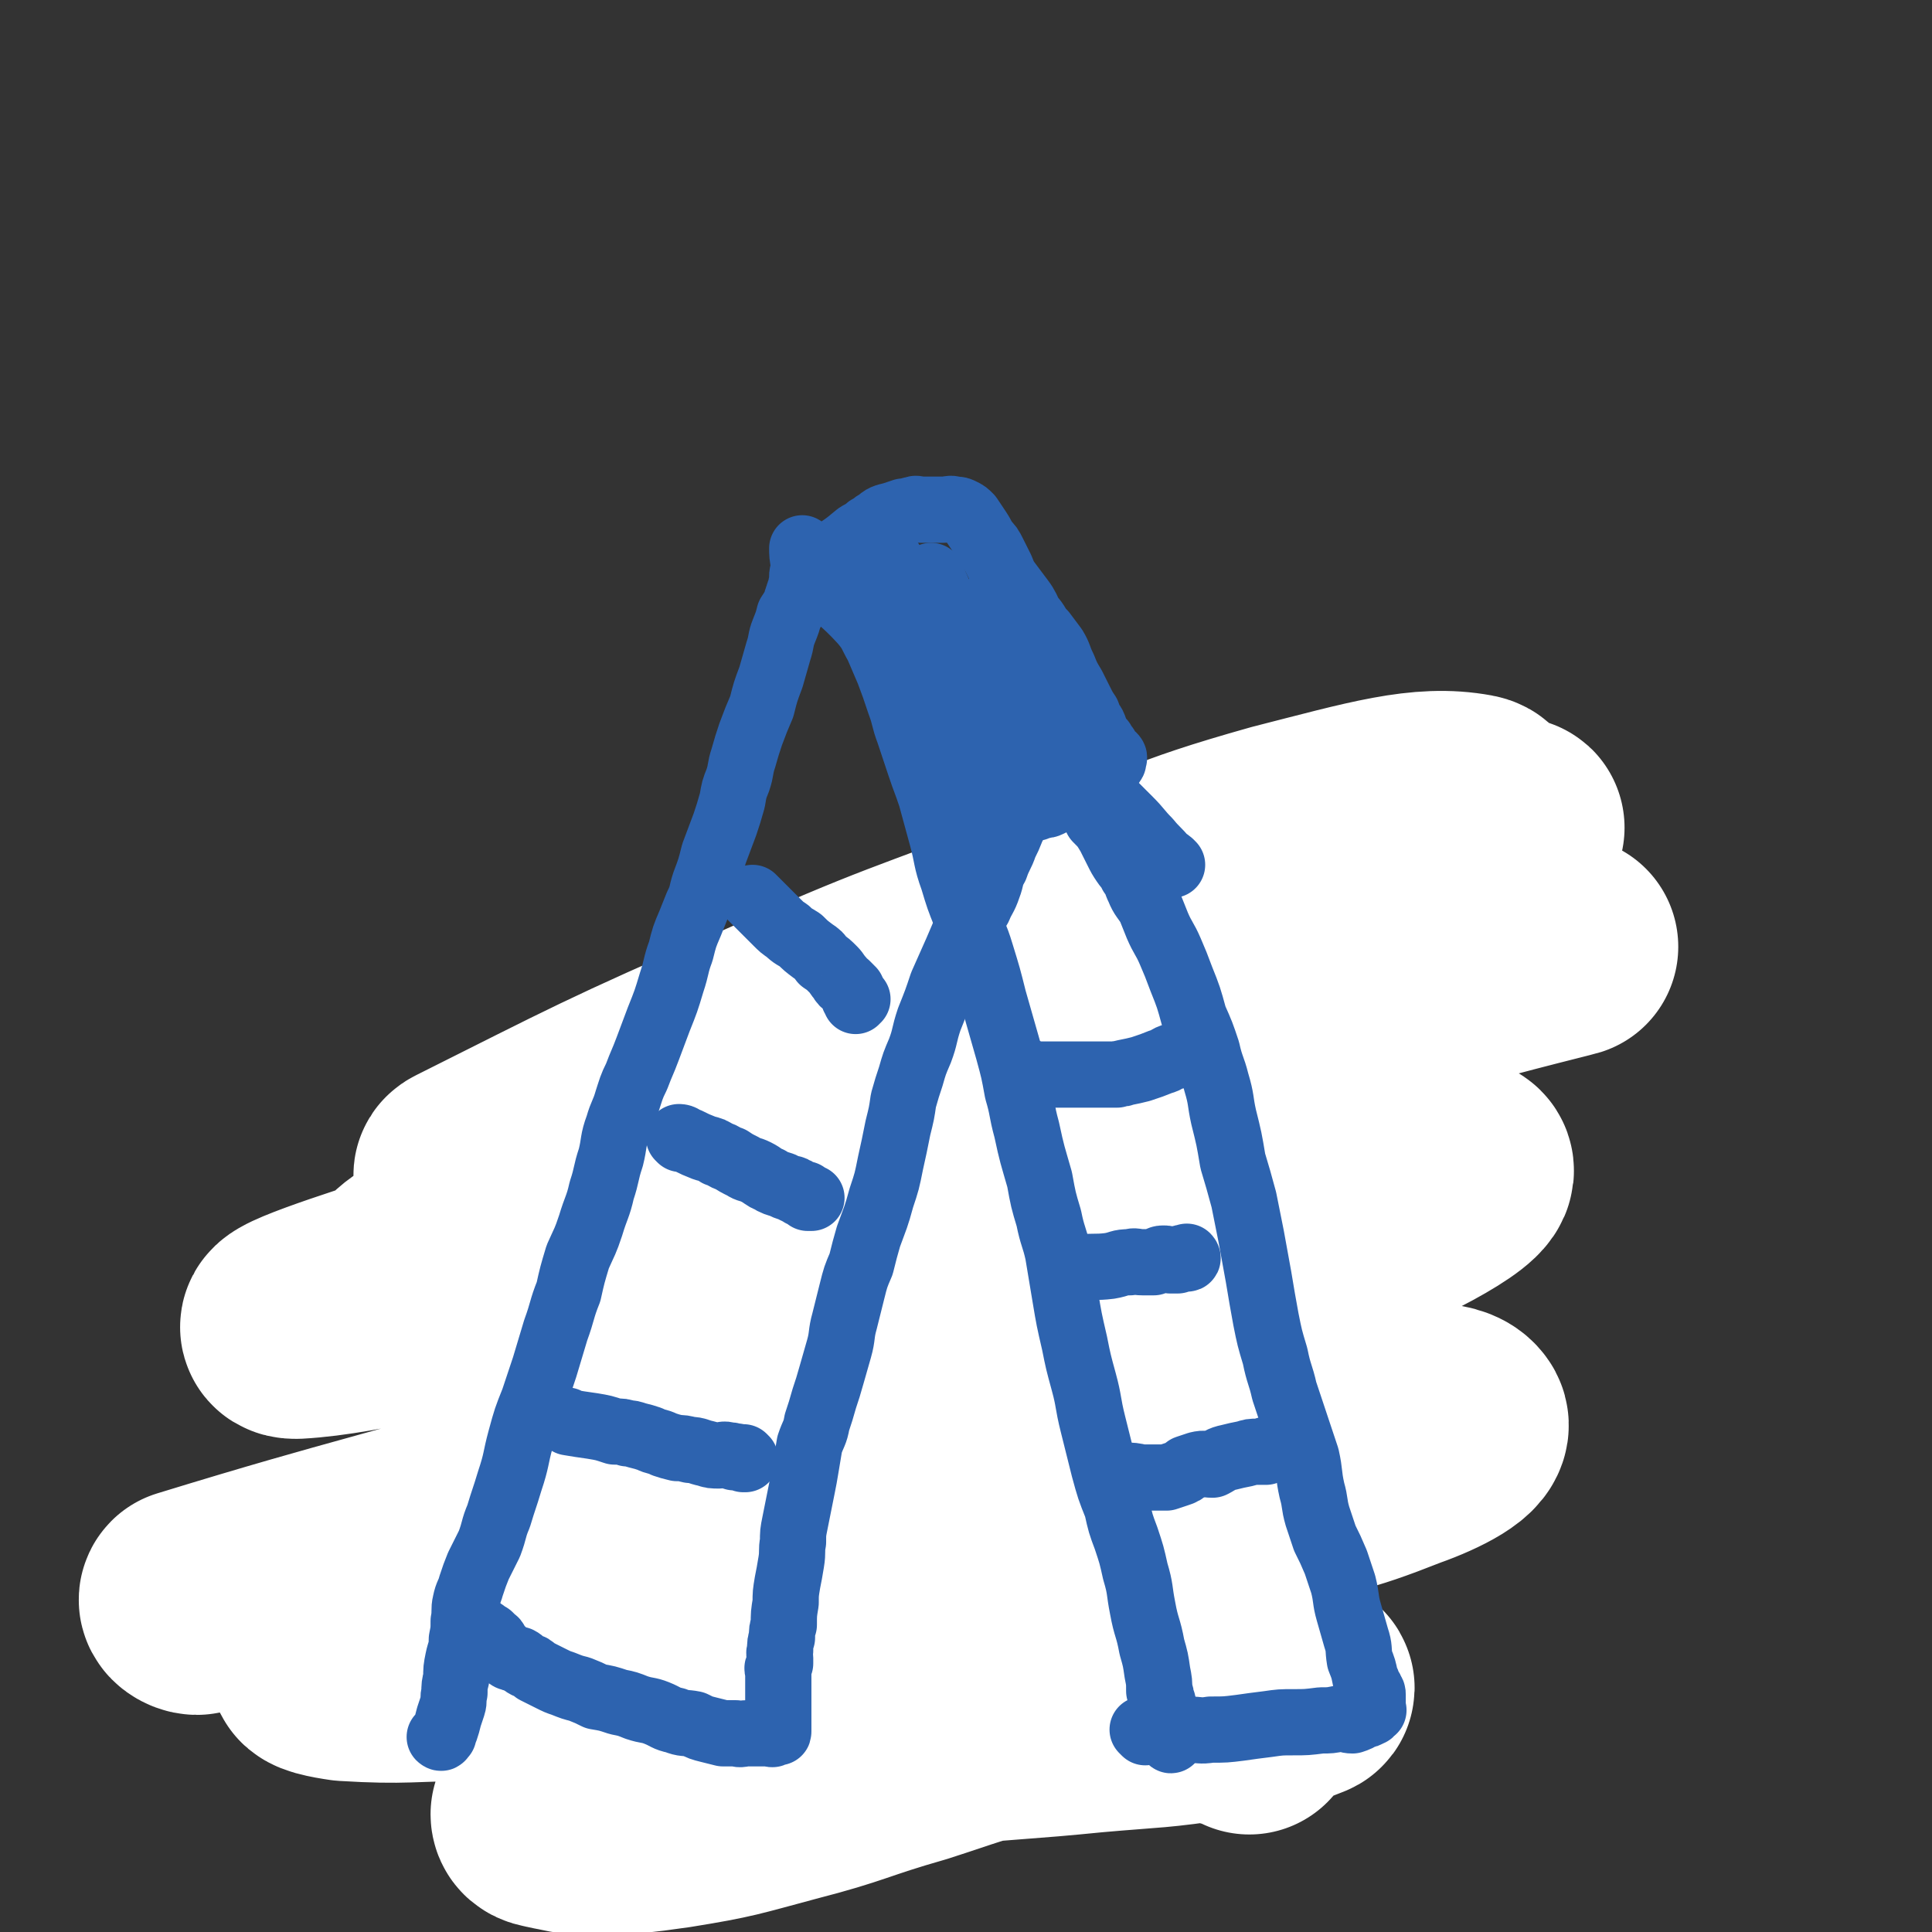
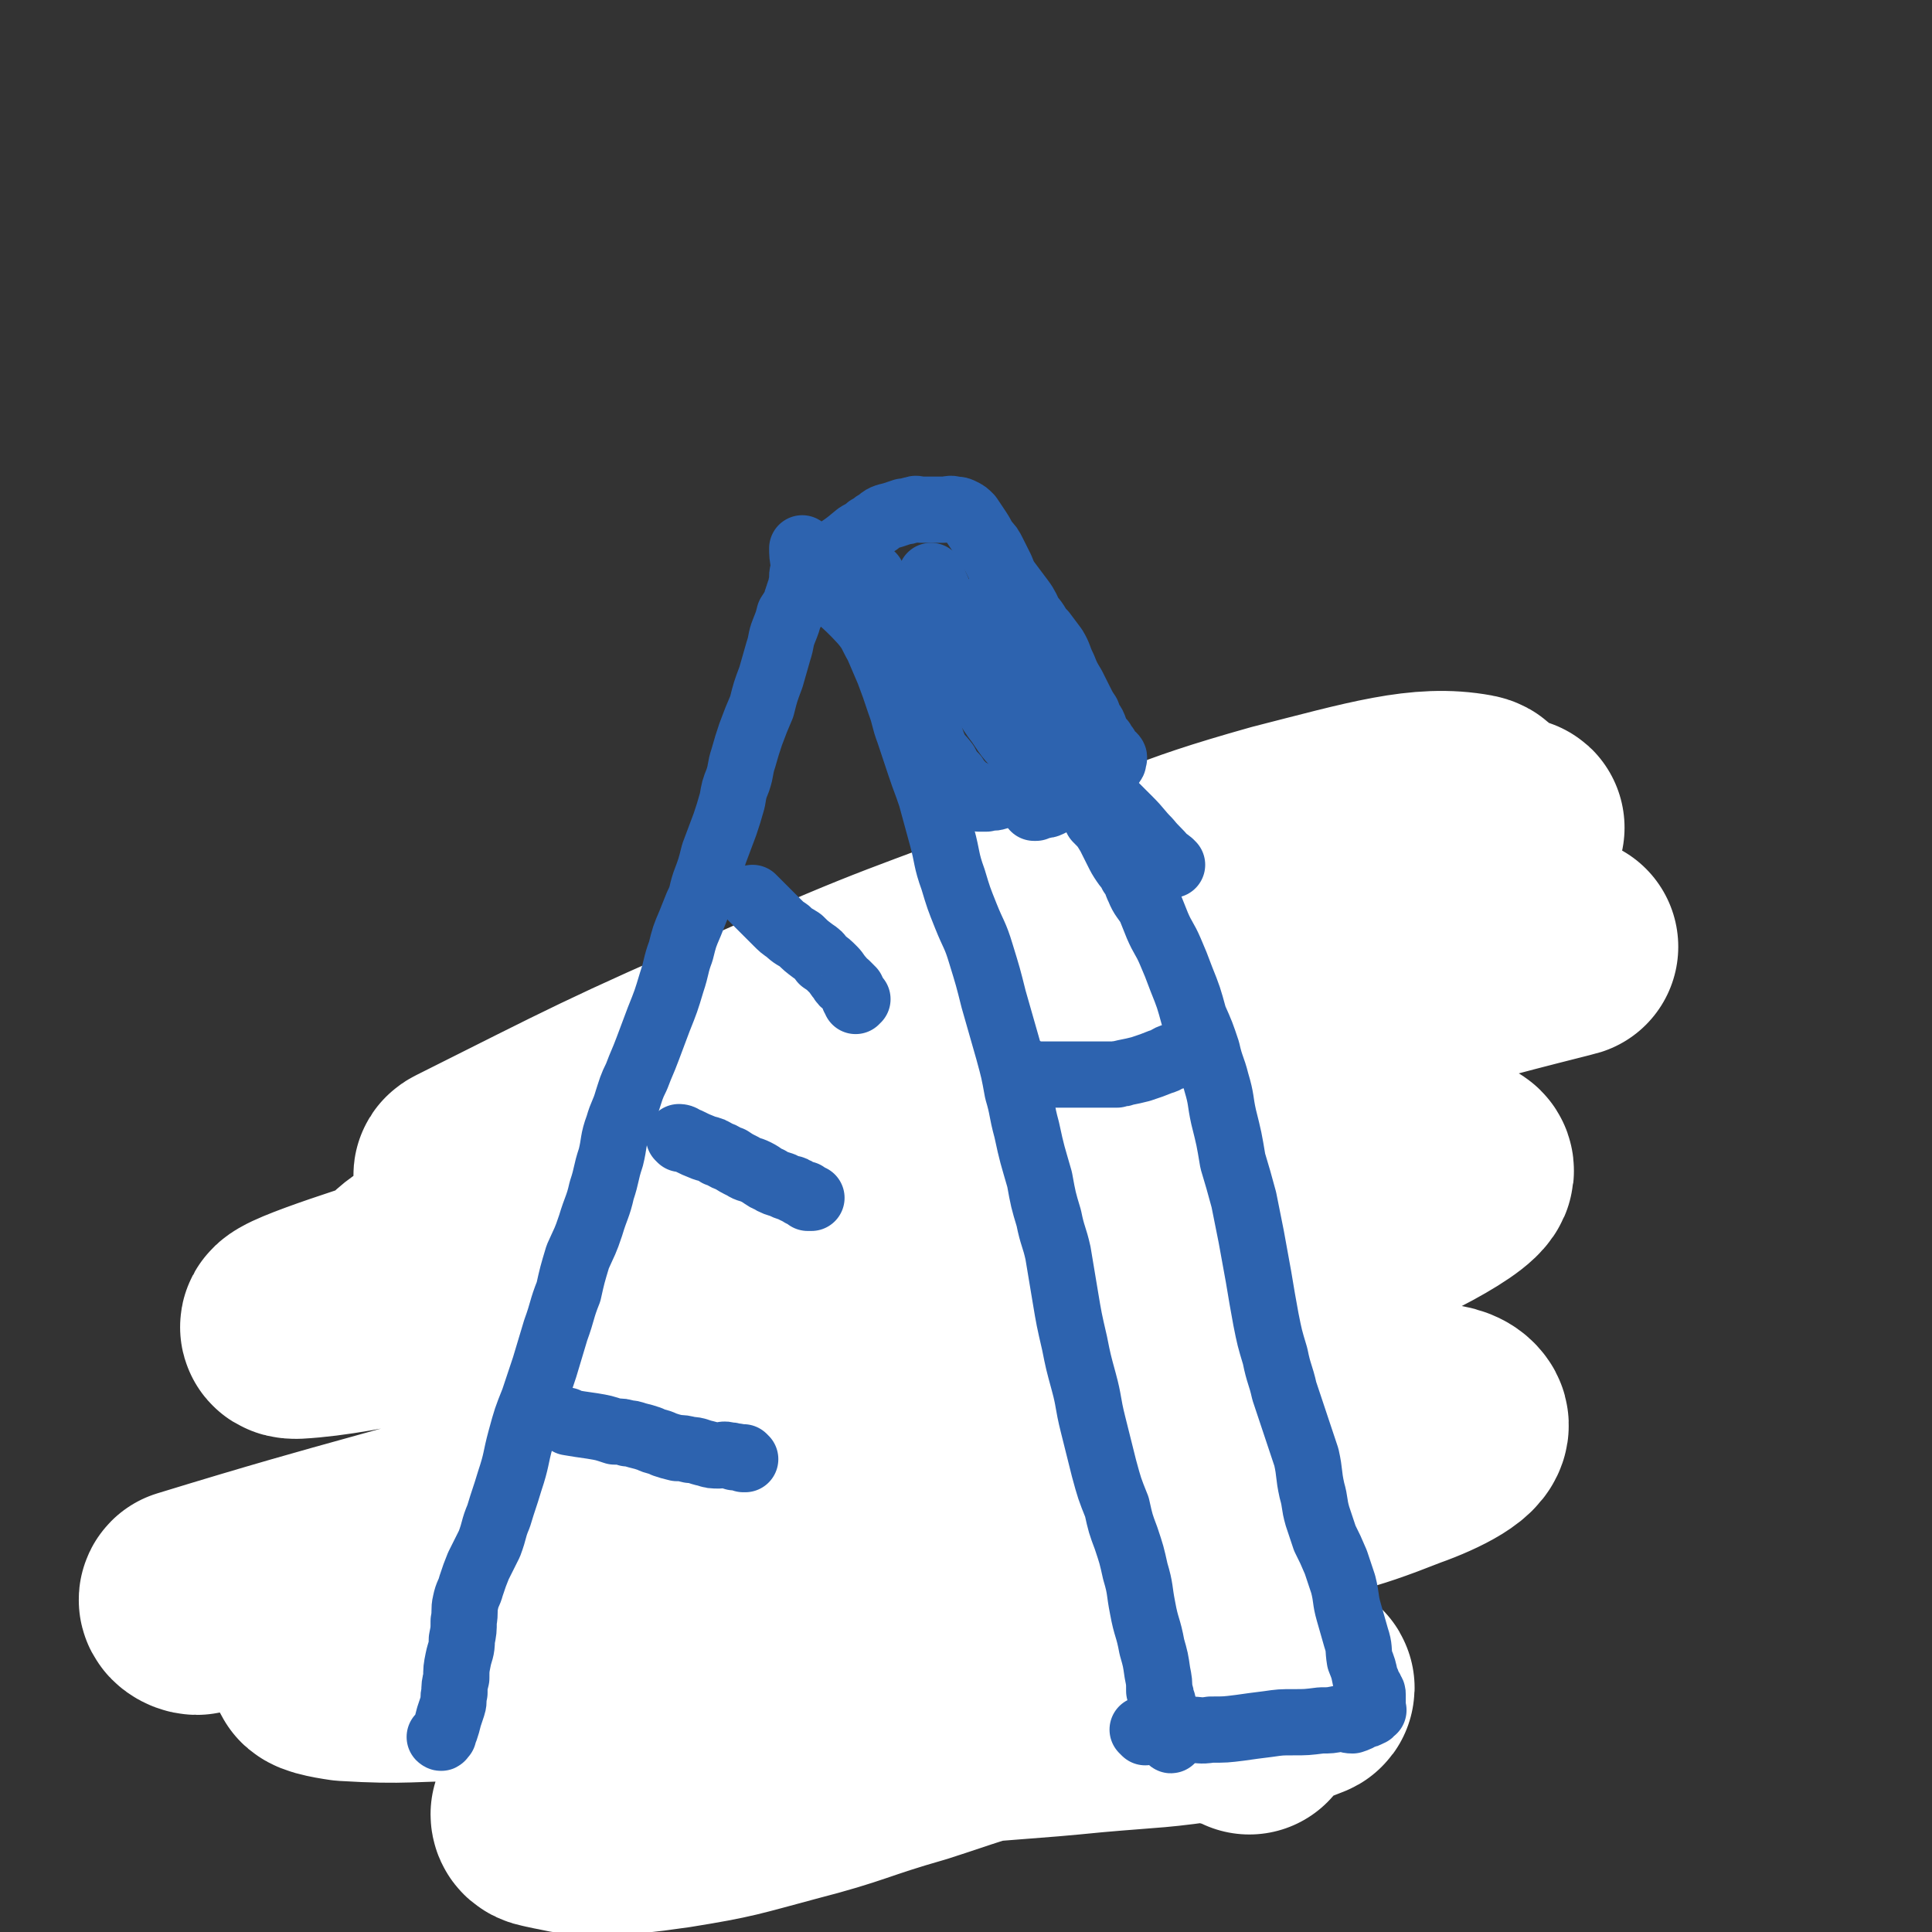
<svg xmlns="http://www.w3.org/2000/svg" viewBox="0 0 1050 1050" version="1.1">
  <rect x="0" y="0" width="1050" height="1050" fill="#333333" stroke="none" />
  <g fill="none" stroke="#000000" stroke-width="9" stroke-linecap="round" stroke-linejoin="round">
    <path d="M209,904c0,0 -1,-1 -1,-1 0,0 1,0 1,0 0,0 0,0 0,0 0,1 -1,0 -1,0 0,0 1,0 1,0 0,0 0,0 0,0 0,1 -1,0 -1,0 0,0 1,0 1,0 " />
    <path d="M348,796c0,0 -1,-1 -1,-1 0,0 0,0 1,1 0,0 0,0 0,0 0,0 -1,-1 -1,-1 0,0 1,0 1,1 -2,3 -2,3 -5,7 -4,8 -4,8 -9,15 -3,5 -4,5 -7,9 -5,5 -5,5 -10,10 -5,5 -5,5 -10,9 -4,4 -4,4 -9,8 -4,3 -4,2 -8,5 -3,3 -2,3 -5,6 -2,3 -2,3 -4,6 -2,2 -2,2 -2,4 -1,1 0,1 0,3 0,1 -1,1 0,2 0,1 0,1 1,2 2,1 2,1 4,2 2,1 2,2 4,3 2,1 2,1 5,2 2,1 3,1 5,2 3,2 3,2 6,3 5,2 5,2 9,4 4,1 4,1 8,2 4,1 4,1 9,2 5,1 5,1 10,2 5,1 5,0 10,2 7,1 7,2 13,3 7,2 7,2 14,3 8,2 8,3 16,5 8,2 8,2 16,4 8,2 8,2 16,4 8,2 8,2 15,4 7,2 8,2 15,4 7,1 7,2 15,4 7,2 7,1 15,3 7,1 7,1 15,3 7,1 7,1 13,3 7,1 7,2 13,3 7,2 7,2 13,3 6,1 6,1 11,1 3,1 3,1 6,1 2,1 2,1 4,1 2,1 2,0 4,0 1,0 1,0 3,0 1,1 1,1 3,2 1,0 1,-1 2,0 1,0 1,0 2,0 0,1 0,0 1,0 0,0 0,0 0,0 0,1 -1,0 -1,0 0,0 1,0 1,0 0,0 0,0 0,0 0,0 0,0 0,0 0,0 0,0 0,0 1,1 1,1 1,1 0,0 0,0 0,0 1,1 0,0 0,0 0,0 0,0 0,0 0,0 0,0 0,0 1,0 1,0 2,-1 1,0 1,0 2,0 2,-1 2,-1 3,-3 3,-2 3,-2 5,-5 3,-3 3,-3 5,-7 3,-5 3,-5 5,-9 3,-5 3,-5 6,-10 2,-5 2,-6 4,-11 1,-5 2,-5 3,-9 1,-5 0,-5 2,-10 0,-3 1,-2 2,-5 0,-2 0,-2 1,-5 0,-1 0,-1 0,-2 1,-1 0,-1 0,-2 0,-1 0,-1 0,-1 0,0 0,0 0,0 0,-1 0,-1 0,-1 0,0 0,0 0,0 1,0 0,-1 0,-1 0,0 0,0 0,1 0,0 0,0 0,0 1,0 0,0 0,-1 0,0 0,0 0,0 0,-1 0,-1 0,-2 -1,-1 -1,-1 -2,-2 -2,-2 -2,-2 -3,-3 -3,-2 -3,-2 -5,-3 -3,-2 -3,-1 -7,-3 -4,-1 -4,-1 -8,-3 -3,-1 -3,-1 -7,-3 -5,-1 -5,0 -10,-2 -4,-1 -4,-1 -8,-3 -4,-1 -4,-1 -8,-3 -4,-1 -4,-2 -8,-3 -4,-1 -4,-1 -8,-2 -5,-1 -5,-1 -9,-2 -5,-1 -5,-1 -10,-2 -5,-1 -5,-2 -10,-2 -5,-1 -5,-1 -11,-1 -4,-1 -4,-2 -9,-3 -5,-1 -5,0 -10,-2 -5,-1 -4,-1 -9,-2 -4,-1 -4,-1 -9,-2 -5,-1 -5,-1 -10,-1 -4,-1 -4,-1 -9,-2 -3,-1 -3,0 -7,-1 -4,-1 -4,-1 -8,-1 -3,-1 -3,-2 -7,-2 -3,-1 -3,-1 -6,-1 -4,-1 -3,-2 -7,-3 -2,0 -2,0 -5,0 -3,-1 -3,-2 -6,-3 -3,-1 -3,-1 -5,-2 -3,-1 -3,-1 -6,-2 -2,-1 -2,-1 -4,-2 -2,-1 -2,-1 -4,-1 -3,-1 -3,-1 -5,-2 -2,-1 -2,-1 -4,-2 -2,-1 -2,-1 -3,-1 -1,-1 -1,0 -1,0 0,0 0,0 0,0 0,0 -1,-1 -1,-1 0,0 0,0 1,1 0,0 0,0 0,0 0,0 -1,-1 -1,-1 0,0 0,0 1,1 " />
    <path d="M369,796c0,0 -1,-1 -1,-1 0,0 0,0 1,1 0,0 0,0 0,0 0,0 -1,-1 -1,-1 0,0 0,0 1,1 0,0 0,0 0,0 0,0 -1,-1 -1,-1 0,0 0,0 1,1 0,0 0,0 0,0 -1,-2 -1,-1 -1,-3 -1,-4 -1,-4 -2,-8 -1,-3 -1,-3 -1,-7 -1,-3 -1,-3 -1,-6 -1,-3 -1,-3 -1,-6 -1,-4 0,-4 0,-7 -1,-4 -1,-4 -1,-8 -1,-3 -2,-3 -3,-7 0,-2 1,-2 1,-4 0,0 0,0 0,0 0,0 0,0 0,0 0,0 -1,-1 -1,-1 0,0 0,0 1,1 " />
    <path d="M632,858c0,0 -1,-1 -1,-1 0,0 0,0 0,1 0,0 0,0 0,0 1,0 0,-1 0,-1 0,0 0,0 0,1 0,0 0,0 0,0 1,0 0,0 0,-1 0,0 1,-1 0,-1 -3,-3 -4,-2 -8,-6 -4,-3 -4,-3 -7,-7 -4,-4 -3,-5 -6,-9 -3,-5 -3,-5 -5,-10 -2,-3 -2,-3 -3,-7 -2,-3 -1,-3 -2,-7 -1,-3 -2,-3 -3,-6 -1,-3 -1,-3 -2,-6 0,-2 0,-2 -1,-5 0,-1 0,-1 -1,-3 0,0 0,0 0,0 1,-1 0,-1 0,-1 0,0 0,0 0,0 1,0 0,-1 0,-1 " />
    <path d="M372,730c0,0 -1,-1 -1,-1 0,0 0,0 1,1 0,0 0,0 0,0 0,0 -1,-1 -1,-1 0,0 0,0 1,1 0,0 0,0 0,0 0,0 -1,-1 -1,-1 13,2 14,2 28,5 11,2 11,1 23,4 9,1 9,1 18,3 8,2 8,2 17,3 8,2 8,1 17,2 8,2 8,3 16,4 7,2 8,1 15,3 7,0 7,1 13,2 6,0 6,0 13,1 4,0 4,0 8,1 3,0 3,0 6,1 6,1 6,1 11,2 5,1 5,1 9,2 5,0 5,0 9,0 6,0 6,0 11,0 5,0 5,-1 10,0 4,0 4,0 8,0 5,1 5,0 10,1 4,0 4,-1 8,0 3,0 3,0 7,1 3,0 3,1 6,2 3,0 3,0 5,1 1,0 1,0 1,1 1,0 0,0 0,1 0,0 0,0 0,0 1,0 0,-1 0,-1 0,0 0,0 0,1 0,0 0,0 0,0 1,0 0,-1 0,-1 " />
-     <path d="M376,723c0,0 -1,-1 -1,-1 0,0 0,0 1,1 0,0 0,0 0,0 0,0 -1,-1 -1,-1 0,0 0,0 1,1 0,0 0,0 0,0 0,0 -1,0 -1,-1 3,-3 4,-3 7,-7 5,-6 4,-6 9,-12 3,-4 4,-4 7,-8 5,-4 4,-4 9,-8 5,-4 5,-4 10,-7 5,-4 5,-3 10,-6 4,-2 4,-2 9,-4 3,-2 4,-2 7,-3 2,-1 2,-1 5,-2 0,-1 0,-1 1,-1 0,-1 0,-1 1,-1 1,-1 1,-1 2,-2 0,0 0,0 1,0 0,0 0,0 1,0 0,0 0,0 0,0 " />
    <path d="M609,766c0,0 -1,-1 -1,-1 0,0 0,0 0,1 0,0 0,0 0,0 1,0 0,-1 0,-1 0,0 0,1 0,1 3,-2 2,-2 5,-4 5,-3 5,-3 10,-6 4,-2 4,-2 8,-5 4,-3 4,-4 8,-7 5,-4 5,-4 10,-8 3,-3 3,-4 6,-7 2,-2 2,-2 4,-4 1,-1 1,-1 1,-1 1,-1 1,-1 1,-1 0,0 0,0 0,0 1,0 1,0 1,0 1,-1 0,-1 0,-1 0,0 0,0 0,0 1,0 0,-1 0,-1 0,0 0,0 0,1 0,0 0,0 0,0 1,0 0,-1 0,-1 0,0 0,0 0,1 0,0 0,0 0,0 1,0 0,-1 0,-1 0,0 0,0 0,1 0,0 0,0 0,0 0,-1 1,-1 0,-2 0,0 0,0 -1,-1 0,0 1,-1 0,-1 0,0 -1,1 -1,1 0,-1 0,-1 0,-1 0,0 0,0 0,0 1,0 0,0 0,-1 0,0 0,0 0,0 0,0 0,0 0,0 0,0 0,0 -1,0 0,0 0,0 0,0 0,-1 0,-1 0,-2 0,0 0,0 0,0 0,0 0,0 -1,0 0,0 0,0 0,0 0,0 0,-1 0,-1 -1,0 0,1 0,1 0,-1 0,-1 0,-1 0,-1 0,0 -1,0 0,0 0,0 0,0 -1,-1 -1,-1 -2,-1 0,-1 1,-1 0,-1 0,-1 0,0 -1,0 -1,-1 -1,-1 -2,-2 -2,-1 -1,-1 -3,-2 -2,0 -2,0 -3,0 -3,-2 -3,-2 -6,-3 -3,-2 -3,-2 -7,-3 -4,-2 -4,-2 -8,-3 -5,-2 -5,-2 -11,-3 -6,-2 -6,-2 -12,-3 -6,-2 -6,-2 -13,-4 -5,-2 -5,-2 -11,-4 -6,-2 -6,-2 -13,-4 -5,-2 -5,-2 -11,-4 -6,-2 -5,-2 -11,-4 -7,-2 -7,-1 -15,-3 -6,-1 -6,-1 -13,-3 -5,-1 -5,-2 -11,-3 -5,-2 -5,-2 -11,-3 -5,-1 -5,-1 -10,-2 -6,-1 -6,-1 -12,-2 -5,-1 -5,-1 -10,-2 -5,-1 -5,-2 -10,-2 -3,-1 -3,-1 -7,-1 -1,-1 -1,-1 -1,-1 0,0 0,0 0,0 0,0 -1,-1 -1,-1 " />
    <path d="M689,716c0,0 -1,-1 -1,-1 0,0 0,0 0,1 0,0 0,0 0,0 1,0 0,-1 0,-1 0,0 0,1 0,1 0,-2 -1,-2 -2,-4 -4,-6 -4,-6 -8,-12 -2,-4 -2,-4 -3,-9 -3,-5 -2,-5 -5,-10 -2,-6 -3,-6 -6,-12 -4,-7 -4,-7 -7,-14 -3,-7 -3,-7 -6,-14 -3,-6 -3,-6 -6,-13 -2,-4 -3,-4 -5,-8 -1,-2 0,-3 -1,-5 0,0 0,0 -1,-1 0,0 0,0 0,0 0,0 0,0 0,0 " />
    <path d="M474,632c0,0 -1,-1 -1,-1 0,0 0,0 1,1 0,0 0,0 0,0 0,0 -1,-1 -1,-1 0,0 0,1 1,1 0,-1 -1,-1 0,-2 0,-6 0,-6 1,-12 1,-5 1,-5 1,-10 0,-6 0,-6 0,-11 0,-7 0,-7 -2,-14 -1,-7 -1,-6 -3,-13 -1,-6 -1,-6 -2,-11 -1,-3 -1,-3 -1,-5 0,0 0,0 0,0 " />
    <path d="M504,580c0,0 -1,-1 -1,-1 0,0 0,0 1,1 0,0 0,0 0,0 0,0 -1,-1 -1,-1 0,0 0,0 1,1 0,0 0,0 0,0 0,0 -1,-1 -1,-1 2,1 3,2 6,3 8,3 8,4 16,7 7,2 7,2 14,4 6,2 6,3 13,4 6,2 6,1 13,3 5,0 5,1 11,2 6,1 6,0 12,2 6,1 6,1 11,2 4,1 4,0 8,2 3,1 3,1 5,2 1,0 1,0 1,1 0,0 0,0 0,0 1,0 0,-1 0,-1 0,0 1,1 1,1 1,0 1,-1 2,0 1,0 1,0 1,1 1,0 1,1 1,1 2,0 2,0 4,0 1,0 1,0 3,0 0,0 0,0 0,0 " />
    <path d="M458,578c0,0 -1,-1 -1,-1 0,0 0,0 1,1 0,0 0,0 0,0 0,0 -1,0 -1,-1 7,-5 8,-5 16,-11 12,-8 12,-9 23,-17 9,-6 9,-6 19,-12 9,-6 9,-6 18,-12 7,-5 7,-5 14,-10 7,-5 7,-4 13,-9 4,-3 4,-3 8,-7 2,-2 2,-2 4,-4 1,-2 1,-2 3,-4 0,0 0,0 0,0 0,1 -1,0 -1,0 0,0 0,0 1,0 0,0 0,0 0,0 " />
    <path d="M640,617c0,0 -1,-1 -1,-1 0,0 0,0 0,1 0,0 0,0 0,0 1,0 0,-1 0,-1 0,0 0,0 0,1 0,0 0,0 0,0 1,-1 1,-2 2,-3 5,-3 5,-3 10,-6 6,-3 6,-3 11,-6 4,-2 4,-2 7,-4 3,-2 3,-2 6,-4 3,-2 3,-2 7,-3 3,-2 3,-2 6,-3 4,-1 4,-1 8,-1 2,-1 2,-1 4,-1 0,0 0,0 0,0 0,0 0,0 0,0 1,0 0,-1 0,-1 0,0 0,0 0,1 0,0 0,0 0,0 1,0 0,-1 0,-1 0,0 0,0 0,1 " />
  </g>
  <g fill="none" stroke="#FFFFFF" stroke-width="120" stroke-linecap="round" stroke-linejoin="round">
    <path d="M679,937c0,0 -1,-1 -1,-1 0,0 1,1 0,0 -6,-2 -6,-2 -14,-4 -15,-4 -15,-6 -30,-8 -17,-1 -18,0 -35,2 -23,4 -23,4 -45,10 -29,7 -29,8 -57,17 -35,10 -34,12 -69,21 -30,8 -31,9 -62,14 -21,3 -22,3 -43,3 -11,1 -11,0 -22,-2 -4,-1 -7,-1 -7,-3 2,-5 5,-8 12,-11 23,-9 24,-8 50,-14 36,-7 36,-6 73,-10 42,-5 42,-5 85,-8 40,-4 40,-3 80,-7 34,-3 34,-2 67,-7 24,-4 30,-4 47,-11 3,-1 -3,-3 -7,-4 -24,-6 -24,-7 -48,-10 -43,-5 -44,-4 -87,-5 -55,-1 -55,0 -110,2 -57,2 -57,3 -114,5 -43,1 -43,1 -87,2 -33,0 -34,2 -67,0 -7,-1 -18,-3 -14,-5 13,-7 24,-8 49,-13 50,-11 50,-11 101,-19 59,-10 59,-10 118,-18 67,-9 67,-7 134,-17 54,-9 54,-9 107,-21 40,-9 41,-7 79,-22 17,-6 34,-15 30,-20 -5,-7 -24,-5 -48,-4 -59,1 -59,0 -118,7 -78,9 -78,11 -155,25 -77,14 -77,16 -154,31 -105,20 -105,21 -210,40 -2,0 -5,-2 -4,-3 101,-31 105,-29 209,-61 77,-24 77,-25 154,-49 135,-44 138,-38 271,-89 29,-11 74,-36 53,-36 -102,-3 -151,12 -300,31 -78,10 -78,12 -156,25 -87,15 -136,30 -173,32 -16,0 33,-16 68,-27 157,-50 158,-48 315,-96 75,-22 75,-25 151,-45 77,-22 128,-33 155,-39 13,-3 -37,9 -75,20 -155,44 -155,45 -311,90 -68,20 -67,22 -136,41 -53,14 -113,34 -106,26 11,-12 71,-35 142,-66 76,-34 76,-33 153,-65 67,-28 66,-30 134,-55 85,-31 91,-30 171,-56 3,-1 -2,2 -5,3 -98,34 -98,34 -196,67 -77,26 -77,27 -154,53 -101,33 -101,33 -203,64 -5,2 -15,3 -11,1 72,-36 80,-41 163,-77 76,-34 77,-32 155,-62 62,-24 61,-28 125,-46 51,-13 77,-21 104,-16 11,2 -12,18 -30,30 -49,33 -51,31 -104,59 -67,35 -68,32 -136,66 -68,34 -68,35 -135,70 " />
  </g>
  <g fill="none" stroke="#2D63AF" stroke-width="36" stroke-linecap="round" stroke-linejoin="round">
    <path d="M437,299c0,0 -1,-1 -1,-1 0,0 0,1 1,1 0,0 0,0 0,0 0,0 -1,-1 -1,-1 0,0 0,1 1,1 0,0 0,0 0,0 0,0 -1,-1 -1,-1 0,0 0,1 1,1 0,0 0,0 0,0 0,0 -1,-1 -1,-1 0,0 0,1 1,1 0,0 0,0 0,0 0,0 -1,-1 -1,-1 0,3 0,4 1,9 0,1 0,1 0,3 -1,2 -1,2 -1,3 0,2 0,2 0,3 -1,2 0,2 0,3 -1,3 -2,2 -2,5 -1,1 -1,2 -1,3 -2,4 -2,4 -4,7 -1,4 -1,4 -3,9 -2,5 -1,5 -3,11 -2,7 -2,7 -4,14 -3,8 -3,8 -5,16 -3,7 -3,7 -6,15 -2,6 -2,6 -4,13 -2,6 -1,6 -3,12 -2,5 -2,5 -3,11 -2,7 -2,7 -4,13 -3,8 -3,8 -6,16 -2,8 -2,8 -5,16 -2,6 -1,6 -4,12 -2,5 -2,5 -4,10 -3,7 -3,7 -5,15 -3,8 -2,8 -5,17 -3,10 -3,10 -7,20 -3,8 -3,8 -6,16 -3,8 -3,7 -6,15 -3,6 -3,7 -5,13 -2,7 -3,7 -5,14 -3,8 -2,9 -4,17 -3,9 -2,9 -5,18 -2,9 -3,9 -6,19 -3,9 -3,8 -7,17 -3,10 -3,10 -5,19 -4,10 -3,10 -7,21 -3,10 -3,10 -6,20 -3,9 -3,9 -6,18 -4,10 -4,10 -7,21 -3,11 -2,11 -6,23 -3,10 -3,9 -6,19 -3,7 -2,7 -5,15 -3,6 -3,6 -6,12 -2,5 -2,5 -4,11 -1,4 -2,4 -3,9 -1,4 0,5 -1,10 0,5 0,5 -1,10 0,6 -1,6 -2,11 -1,5 -1,5 -1,10 -1,4 -1,4 -1,8 -1,3 0,4 -1,7 -1,3 -1,3 -2,6 -1,4 -1,4 -2,7 -1,1 -1,1 -1,3 -1,0 -1,0 -1,0 0,1 0,1 0,1 0,0 0,0 0,0 0,1 -1,0 -1,0 0,0 1,0 1,0 0,0 0,0 0,0 0,1 -1,0 -1,0 0,0 1,0 1,0 " />
-     <path d="M484,305c0,0 -1,-1 -1,-1 0,0 0,1 1,1 0,0 0,0 0,0 0,0 -1,-1 -1,-1 0,0 0,1 1,1 0,0 0,0 0,0 0,0 -1,-1 -1,-1 0,0 0,1 1,1 0,0 0,0 0,0 0,0 -1,-1 -1,-1 0,0 0,1 1,1 0,0 0,0 0,0 0,0 -1,-1 -1,-1 0,0 0,1 1,1 0,0 0,0 0,0 0,0 -1,-1 -1,-1 0,1 1,2 2,4 1,5 1,6 3,11 1,3 2,3 4,6 3,4 3,4 7,8 4,5 4,5 8,10 4,5 4,5 8,10 4,5 4,5 8,11 4,7 4,7 8,14 4,6 4,6 8,13 3,6 3,7 6,13 3,3 3,3 5,6 2,3 2,3 4,6 1,3 1,3 3,5 0,0 0,0 0,1 1,0 1,0 1,1 0,0 0,0 0,0 1,1 0,0 0,0 0,0 0,0 0,0 0,0 0,0 0,0 1,1 0,0 0,0 0,0 0,0 0,0 0,0 0,0 0,0 1,1 0,0 0,0 0,0 0,0 0,0 1,0 0,0 0,1 0,0 0,0 0,1 0,0 0,0 0,1 0,1 1,1 0,1 0,1 0,1 0,2 -1,2 -1,2 -1,3 -1,2 -1,2 -1,4 -1,3 -1,3 -3,6 -1,4 -1,4 -3,8 -2,5 -2,5 -4,9 -2,6 -3,6 -5,12 -3,5 -2,6 -4,11 -2,6 -3,6 -5,11 -3,5 -3,5 -6,10 -3,7 -3,7 -6,14 -4,9 -4,9 -8,18 -3,9 -3,9 -7,19 -3,9 -2,9 -5,17 -3,7 -3,7 -5,14 -2,6 -2,6 -4,13 -1,7 -1,7 -3,15 -2,10 -2,10 -4,19 -2,10 -2,10 -5,19 -3,11 -3,10 -7,21 -2,7 -2,7 -4,15 -3,7 -3,7 -5,15 -2,8 -2,8 -4,16 -2,7 -1,8 -3,15 -2,7 -2,7 -4,14 -2,7 -2,7 -4,13 -2,7 -2,7 -4,13 -1,6 -2,6 -4,12 -1,6 -1,6 -2,12 -1,6 -1,6 -2,11 -1,5 -1,5 -2,10 -1,5 -1,5 -2,10 -1,5 -1,5 -1,10 -1,5 0,5 -1,11 -1,6 -1,6 -2,11 -1,6 -1,6 -1,11 -1,6 -1,6 -1,12 -1,3 -1,3 -1,7 -1,3 -1,3 -1,7 -1,2 0,2 0,4 0,1 0,1 0,3 -1,1 -1,1 -1,2 -1,1 0,1 0,2 0,1 0,1 0,1 0,2 0,2 0,3 0,2 0,2 0,3 0,2 0,2 0,4 0,2 0,2 0,5 0,2 0,2 0,5 0,2 0,2 0,4 0,1 0,1 0,3 0,1 0,1 0,2 0,0 0,0 0,1 0,1 0,1 0,1 0,0 0,0 0,0 0,1 -1,0 -1,0 0,0 0,0 1,0 0,0 0,0 0,0 0,1 -1,0 -1,0 0,0 0,0 1,0 0,0 0,0 0,0 0,1 0,1 0,1 0,0 0,0 0,0 0,1 -1,0 -1,0 0,0 0,0 1,0 0,0 0,0 0,0 0,1 -1,0 -1,0 0,0 0,0 1,0 0,0 0,0 0,0 0,1 0,0 -1,0 -1,0 -1,1 -2,1 0,1 -1,0 -2,0 -1,0 -1,0 -3,0 -1,0 -1,0 -3,0 -1,0 -1,0 -3,0 -1,0 -1,0 -3,0 -3,0 -3,1 -6,0 -3,0 -3,0 -7,0 -4,-1 -4,-1 -8,-2 -4,-1 -4,-1 -8,-3 -5,-1 -5,0 -10,-2 -5,-1 -5,-2 -10,-4 -5,-2 -5,-1 -11,-3 -5,-2 -5,-2 -10,-3 -6,-2 -6,-2 -12,-3 -4,-2 -4,-2 -9,-4 -4,-1 -4,-1 -9,-3 -3,-1 -3,-1 -7,-3 -4,-2 -4,-2 -8,-4 -2,-2 -2,-2 -5,-3 -2,-1 -2,-2 -4,-3 -2,0 -2,0 -3,-1 -2,0 -2,0 -4,-2 -1,-1 -1,-1 -3,-3 -1,-1 -1,-1 -2,-2 -1,-1 0,-2 -2,-3 -1,-1 -1,-1 -2,-2 -2,-1 -2,-1 -3,-2 -1,-1 -2,-1 -3,-2 -1,-1 -1,-1 -1,-1 0,0 0,0 0,0 0,0 0,0 0,0 " />
    <path d="M446,316c0,0 -1,-1 -1,-1 0,0 0,0 1,1 0,0 0,0 0,0 0,0 -1,-1 -1,-1 0,0 0,1 1,1 11,11 12,10 23,22 5,6 4,6 8,13 3,7 3,7 6,14 3,8 3,8 6,17 3,8 2,8 5,16 3,9 3,9 6,18 3,9 3,8 6,17 3,11 3,11 6,22 3,11 2,12 6,23 3,10 3,10 7,20 4,10 5,10 8,20 4,13 4,13 7,25 4,14 4,14 8,28 3,11 3,11 5,22 3,10 2,10 5,21 3,14 3,13 7,27 2,11 2,11 5,21 2,10 3,10 5,19 2,12 2,12 4,24 2,12 2,12 5,25 2,10 2,10 5,21 3,11 2,11 5,23 3,12 3,12 6,24 3,11 3,11 7,21 2,9 2,9 5,17 3,9 3,9 5,18 3,10 2,10 4,20 2,11 3,10 5,21 2,7 2,7 3,14 1,5 1,5 1,10 1,2 1,2 1,5 1,1 1,1 1,2 1,2 0,2 0,3 1,3 2,2 2,5 1,1 0,1 0,2 0,1 0,1 0,2 0,0 0,0 0,1 1,1 1,1 1,2 1,1 1,1 1,2 0,1 0,1 0,1 0,0 0,0 0,0 0,1 0,1 0,1 0,0 0,0 0,0 1,1 0,1 0,0 -1,-1 0,-1 -1,-2 " />
    <path d="M597,445c0,0 -1,-1 -1,-1 0,0 0,0 0,1 0,0 0,0 0,0 1,0 0,-1 0,-1 0,0 0,0 0,1 0,0 0,0 0,0 1,0 0,-1 0,-1 0,0 0,0 0,1 4,4 4,4 7,9 2,4 2,4 4,8 2,4 2,4 4,7 2,3 3,3 4,6 3,4 2,4 4,8 2,5 3,5 6,10 2,5 2,5 4,10 3,7 4,7 7,14 3,7 3,7 6,15 4,10 4,10 7,21 4,9 4,9 7,18 2,9 3,9 5,17 3,10 2,10 4,19 3,12 3,12 5,24 3,10 3,10 6,21 2,10 2,10 4,20 2,11 2,11 4,22 2,12 2,12 4,23 2,10 2,10 5,20 2,10 3,10 5,19 3,9 3,9 6,18 3,9 3,9 6,18 2,9 1,9 3,18 2,7 1,7 3,14 2,6 2,6 4,12 3,6 3,6 6,13 2,6 2,6 4,12 2,8 1,8 3,15 2,7 2,7 4,14 2,6 1,6 2,12 2,5 2,5 3,10 1,2 1,2 2,5 1,1 1,1 1,2 1,1 1,1 1,2 0,1 0,1 0,1 0,1 0,1 0,2 0,0 0,0 0,1 0,1 0,1 0,2 0,0 0,0 0,1 0,0 0,0 0,1 0,0 0,0 0,0 0,0 0,0 0,0 1,1 0,0 0,0 0,0 0,0 0,0 0,0 0,0 0,0 1,1 0,0 0,0 -1,0 0,1 -1,1 0,1 0,1 -1,1 -1,1 -1,1 -3,1 -3,2 -3,2 -6,3 -3,0 -3,-1 -7,-1 -5,1 -5,1 -10,1 -8,1 -8,1 -15,1 -7,0 -7,0 -14,1 -8,1 -8,1 -15,2 -8,1 -8,1 -16,1 -6,1 -6,0 -12,0 -5,1 -5,1 -10,1 -3,1 -3,0 -7,0 -1,0 -1,0 -3,0 0,0 0,0 -1,0 0,0 0,0 -1,0 -1,0 -1,0 -1,0 0,0 0,0 -1,0 0,0 0,0 0,0 1,1 0,0 0,0 0,0 0,0 -1,-1 " />
    <path d="M637,470c0,0 -1,-1 -1,-1 0,0 0,0 0,1 0,0 0,0 0,0 1,0 0,-1 0,-1 0,0 0,0 0,1 0,0 0,0 0,0 1,0 0,-1 0,-1 0,0 0,0 0,1 0,0 0,0 0,0 -1,-2 -1,-2 -3,-3 -4,-5 -5,-5 -9,-10 -5,-5 -5,-6 -10,-11 -5,-5 -5,-5 -9,-9 -5,-4 -5,-4 -9,-8 -4,-3 -5,-3 -9,-6 -3,-3 -3,-3 -7,-7 -3,-2 -3,-2 -6,-5 -1,-2 -1,-2 -2,-4 -1,-2 -2,-2 -3,-4 -1,-1 -1,-1 -2,-3 -1,-1 -1,0 -1,-1 -1,-1 0,-1 -1,-1 0,-1 0,-1 -1,-1 0,-1 0,-1 0,-1 0,-1 0,-1 0,-1 0,0 0,0 0,0 1,0 0,-1 0,-1 " />
    <path d="M410,489c0,0 -1,-1 -1,-1 0,0 0,0 1,1 0,0 0,0 0,0 0,0 -1,-1 -1,-1 0,0 0,0 1,1 0,0 0,0 0,0 0,0 -1,-1 -1,-1 0,0 0,0 1,1 0,0 0,0 0,0 0,0 -1,-1 -1,-1 0,0 0,0 1,1 0,0 0,0 0,0 2,2 2,2 4,4 4,4 4,4 8,8 3,3 3,3 6,5 3,3 4,3 7,5 3,3 3,3 7,6 3,2 3,2 5,5 3,2 3,2 6,5 2,2 2,3 4,5 1,2 1,2 3,3 1,1 1,1 2,2 0,1 0,1 1,1 0,1 -1,1 0,1 0,1 0,1 1,1 0,1 0,1 0,2 0,0 1,0 1,0 0,0 -1,0 0,1 0,0 0,0 1,0 0,0 0,0 0,0 -1,0 -1,0 -1,1 " />
    <path d="M370,619c0,0 -1,-1 -1,-1 0,0 0,0 1,1 0,0 0,0 0,0 0,0 -1,-1 -1,-1 0,0 0,0 1,1 0,0 0,0 0,0 0,0 -1,-1 -1,-1 2,0 2,1 5,2 4,2 4,2 9,4 4,1 4,1 7,3 4,1 3,2 7,3 3,2 3,2 7,4 3,2 3,1 7,3 4,2 4,3 7,4 3,2 4,2 7,3 2,1 2,1 5,2 1,0 1,0 2,1 1,0 1,0 2,1 1,0 1,1 2,1 0,0 0,0 1,0 1,0 1,0 1,1 1,0 0,0 1,1 0,0 0,0 0,0 0,0 -1,-1 -1,-1 0,0 0,0 1,1 0,0 0,0 0,0 0,0 0,0 1,0 0,0 0,0 1,0 0,0 0,0 0,0 " />
    <path d="M309,773c0,0 -1,-1 -1,-1 0,0 0,0 1,1 0,0 0,0 0,0 0,0 -1,-1 -1,-1 0,0 0,0 1,1 0,0 0,0 0,0 6,1 6,1 13,2 6,1 6,1 12,3 4,0 4,0 7,1 2,0 2,0 5,1 4,1 4,1 7,2 4,2 4,1 8,3 3,1 3,1 7,2 3,0 3,0 7,1 4,0 4,1 9,2 3,1 3,1 7,1 2,0 2,-1 5,0 2,0 2,0 3,1 1,0 1,-1 2,0 1,0 1,0 2,0 1,0 1,0 1,1 0,0 0,0 1,0 0,0 0,0 0,0 0,0 -1,-1 -1,-1 " />
    <path d="M561,584c0,0 -1,-1 -1,-1 0,0 0,0 0,1 0,0 0,0 0,0 1,0 0,-1 0,-1 0,0 0,0 0,1 0,0 0,0 0,0 1,0 0,-1 0,-1 0,0 0,0 0,1 0,0 0,0 0,0 2,0 2,0 3,0 5,0 5,0 9,0 2,0 2,0 5,0 2,0 2,0 4,0 1,0 1,0 3,0 1,0 1,0 2,0 0,0 0,0 1,0 1,0 1,0 2,0 2,0 2,0 5,0 2,0 2,0 4,0 2,0 2,0 4,0 1,0 1,0 1,0 0,0 0,0 0,0 1,0 1,0 1,0 0,0 0,0 0,0 2,0 2,0 3,0 2,-1 2,0 4,-1 5,-1 5,-1 9,-2 6,-2 6,-2 11,-4 4,-1 3,-2 7,-3 0,0 1,0 1,0 0,0 0,0 0,0 " />
-     <path d="M588,690c0,0 -1,-1 -1,-1 0,0 0,0 0,1 0,0 0,0 0,0 1,0 0,-1 0,-1 0,0 0,0 0,1 0,0 0,0 0,0 1,0 -1,-1 0,-1 7,-1 8,0 16,-1 6,-1 5,-2 11,-2 3,-1 3,0 7,0 3,0 3,0 6,0 3,-1 3,-2 5,-2 2,0 2,0 4,1 2,0 2,0 4,0 1,-1 1,-1 2,-1 1,-1 1,0 2,0 0,0 0,0 0,0 1,0 1,0 1,0 0,0 0,0 0,0 1,0 0,-1 0,-1 0,0 0,0 0,1 0,0 0,0 0,0 " />
-     <path d="M613,803c0,0 -1,-1 -1,-1 0,0 0,0 0,1 0,0 0,0 0,0 1,0 0,-1 0,-1 0,0 0,0 0,1 0,0 0,0 0,0 1,0 -1,-1 0,-1 3,0 4,0 8,1 4,0 4,0 9,0 3,0 3,0 5,0 3,-1 3,-1 6,-2 3,-1 3,-1 5,-3 3,-1 3,-1 6,-2 4,-1 4,0 8,0 4,-2 4,-3 9,-4 4,-1 4,-1 9,-2 3,-1 3,-1 6,-1 2,0 2,0 4,0 0,0 0,0 0,0 0,0 0,0 0,0 1,0 1,0 1,0 0,0 0,0 0,0 1,0 0,-1 0,-1 0,0 0,0 0,1 0,0 0,0 0,0 1,0 0,-1 0,-1 " />
    <path d="M450,304c0,0 -1,-1 -1,-1 0,0 0,1 1,1 0,0 0,0 0,0 0,0 -1,-1 -1,-1 0,0 0,1 1,1 2,-2 2,-2 4,-4 6,-4 6,-4 12,-9 3,-2 3,-1 6,-4 3,-1 2,-2 5,-3 3,-3 4,-3 8,-4 3,-1 3,-1 6,-2 3,0 3,-1 6,-1 1,-1 1,0 3,0 2,0 2,0 3,0 2,0 2,0 3,0 2,0 2,0 3,0 2,0 2,0 4,0 3,0 3,-1 6,0 2,0 2,0 4,1 2,1 2,1 4,3 2,3 2,3 4,6 2,3 2,3 4,7 3,3 3,3 5,7 2,4 2,4 4,8 2,5 2,5 5,9 3,4 3,4 6,8 3,4 3,5 5,9 4,4 3,5 7,9 3,4 3,4 6,8 3,5 2,5 5,11 2,5 2,5 5,10 2,4 2,4 4,8 2,4 2,4 4,7 1,3 1,3 3,6 1,2 1,3 2,5 1,2 1,2 3,4 1,2 1,2 2,3 1,2 1,2 2,4 1,0 1,0 1,1 1,0 1,0 1,1 0,0 0,0 0,0 1,0 0,-1 0,-1 0,0 0,0 0,1 1,0 0,0 0,1 0,0 0,0 0,0 0,1 0,1 0,1 -1,2 -2,1 -3,2 -2,2 -2,2 -4,3 -3,2 -3,3 -5,5 -4,2 -4,2 -8,5 -3,2 -3,2 -7,4 -4,2 -4,2 -8,4 -2,1 -2,0 -4,1 -1,0 -1,0 -3,1 0,0 0,0 -1,0 0,0 0,0 0,0 " />
    <path d="M507,314c0,0 -1,-1 -1,-1 0,0 0,1 1,1 0,0 0,0 0,0 0,0 -1,-1 -1,-1 0,0 0,1 1,1 0,0 0,0 0,0 0,0 -1,-1 -1,-1 0,0 0,1 1,2 4,9 4,9 8,18 7,13 7,13 14,26 6,12 6,12 13,24 6,11 6,11 14,21 4,6 4,6 10,12 3,3 3,3 7,6 1,1 2,1 3,2 1,0 0,0 0,1 1,0 1,0 1,0 0,0 0,0 0,0 1,0 1,0 0,-1 -4,-2 -4,-1 -7,-4 -7,-5 -7,-5 -13,-11 -8,-7 -8,-7 -14,-16 -7,-9 -6,-10 -12,-20 -5,-8 -5,-8 -10,-16 -4,-6 -4,-6 -7,-13 -1,-2 -1,-2 -2,-5 -1,0 -1,0 -1,-1 0,0 -1,0 0,0 0,-1 0,-1 1,-1 3,-1 3,-1 6,0 5,0 6,0 10,2 7,3 7,3 12,8 6,5 6,6 10,12 4,5 4,6 7,12 2,3 2,3 3,6 1,1 0,1 0,3 1,0 1,0 1,1 1,0 0,0 0,1 0,0 0,0 0,1 0,0 0,0 0,0 1,0 1,0 0,-1 -1,0 -1,0 -2,0 -4,-4 -4,-4 -8,-9 -4,-5 -4,-5 -8,-11 -3,-5 -3,-5 -7,-10 -2,-4 -2,-4 -4,-7 -1,-2 -1,-2 -2,-4 -1,-1 -1,-1 -2,-1 0,-1 0,-1 0,-1 0,0 0,0 -1,0 0,0 0,0 0,0 2,1 2,1 3,3 3,7 2,7 5,13 5,11 5,12 11,22 5,8 5,8 10,16 3,5 3,5 7,9 2,2 2,2 4,3 1,1 1,1 1,2 0,0 0,0 0,0 0,1 0,1 0,1 0,0 0,0 0,0 0,-1 0,-1 0,-1 0,0 0,0 0,0 " />
    <path d="M474,313c0,0 -1,-1 -1,-1 0,0 0,1 1,1 0,0 0,0 0,0 0,0 -1,-1 -1,-1 0,0 0,1 1,1 0,0 0,0 0,0 0,0 -1,-1 -1,-1 0,0 0,0 1,1 1,8 0,9 3,17 3,12 3,11 8,23 5,11 5,11 10,23 4,9 5,9 8,18 3,6 2,6 5,13 2,4 3,4 6,8 2,4 2,4 5,7 1,2 1,2 3,4 1,1 1,1 2,2 0,1 0,1 1,1 0,0 0,0 0,0 0,0 -1,-1 -1,-1 0,0 0,0 1,1 0,0 0,0 0,0 0,0 -1,-1 -1,-1 0,0 0,0 1,1 0,0 0,0 0,0 0,0 0,0 0,1 0,0 0,0 0,0 1,0 0,-1 0,-1 0,0 1,1 2,2 1,0 1,-1 1,0 1,0 1,0 1,1 1,0 2,0 3,1 0,0 0,0 0,0 0,0 1,-1 1,0 0,0 -1,0 -1,1 1,0 1,0 1,0 0,0 0,0 0,0 2,0 2,0 3,0 3,-1 3,0 6,-1 4,-2 4,-2 8,-4 5,-2 5,-2 9,-4 5,-3 5,-3 10,-5 4,-3 3,-3 7,-6 3,-1 3,-1 6,-3 2,-1 2,-1 4,-2 1,0 0,0 1,0 0,0 0,0 0,0 0,0 0,0 0,0 1,0 0,-1 0,-1 0,0 0,1 0,1 1,0 1,0 1,0 0,0 0,0 0,0 1,0 0,0 0,-1 0,0 0,0 0,0 0,-3 0,-3 -1,-6 0,-4 0,-5 -1,-9 -2,-7 -2,-7 -5,-13 -3,-8 -3,-8 -7,-14 -3,-6 -4,-6 -7,-12 -4,-5 -4,-5 -8,-11 -4,-5 -3,-5 -7,-9 -2,-4 -3,-4 -5,-7 -1,-1 -1,-1 -3,-2 0,-1 0,0 -1,0 0,0 0,0 0,0 1,0 0,0 0,-1 0,-1 0,-1 0,-2 0,0 0,0 0,0 " />
  </g>
</svg>